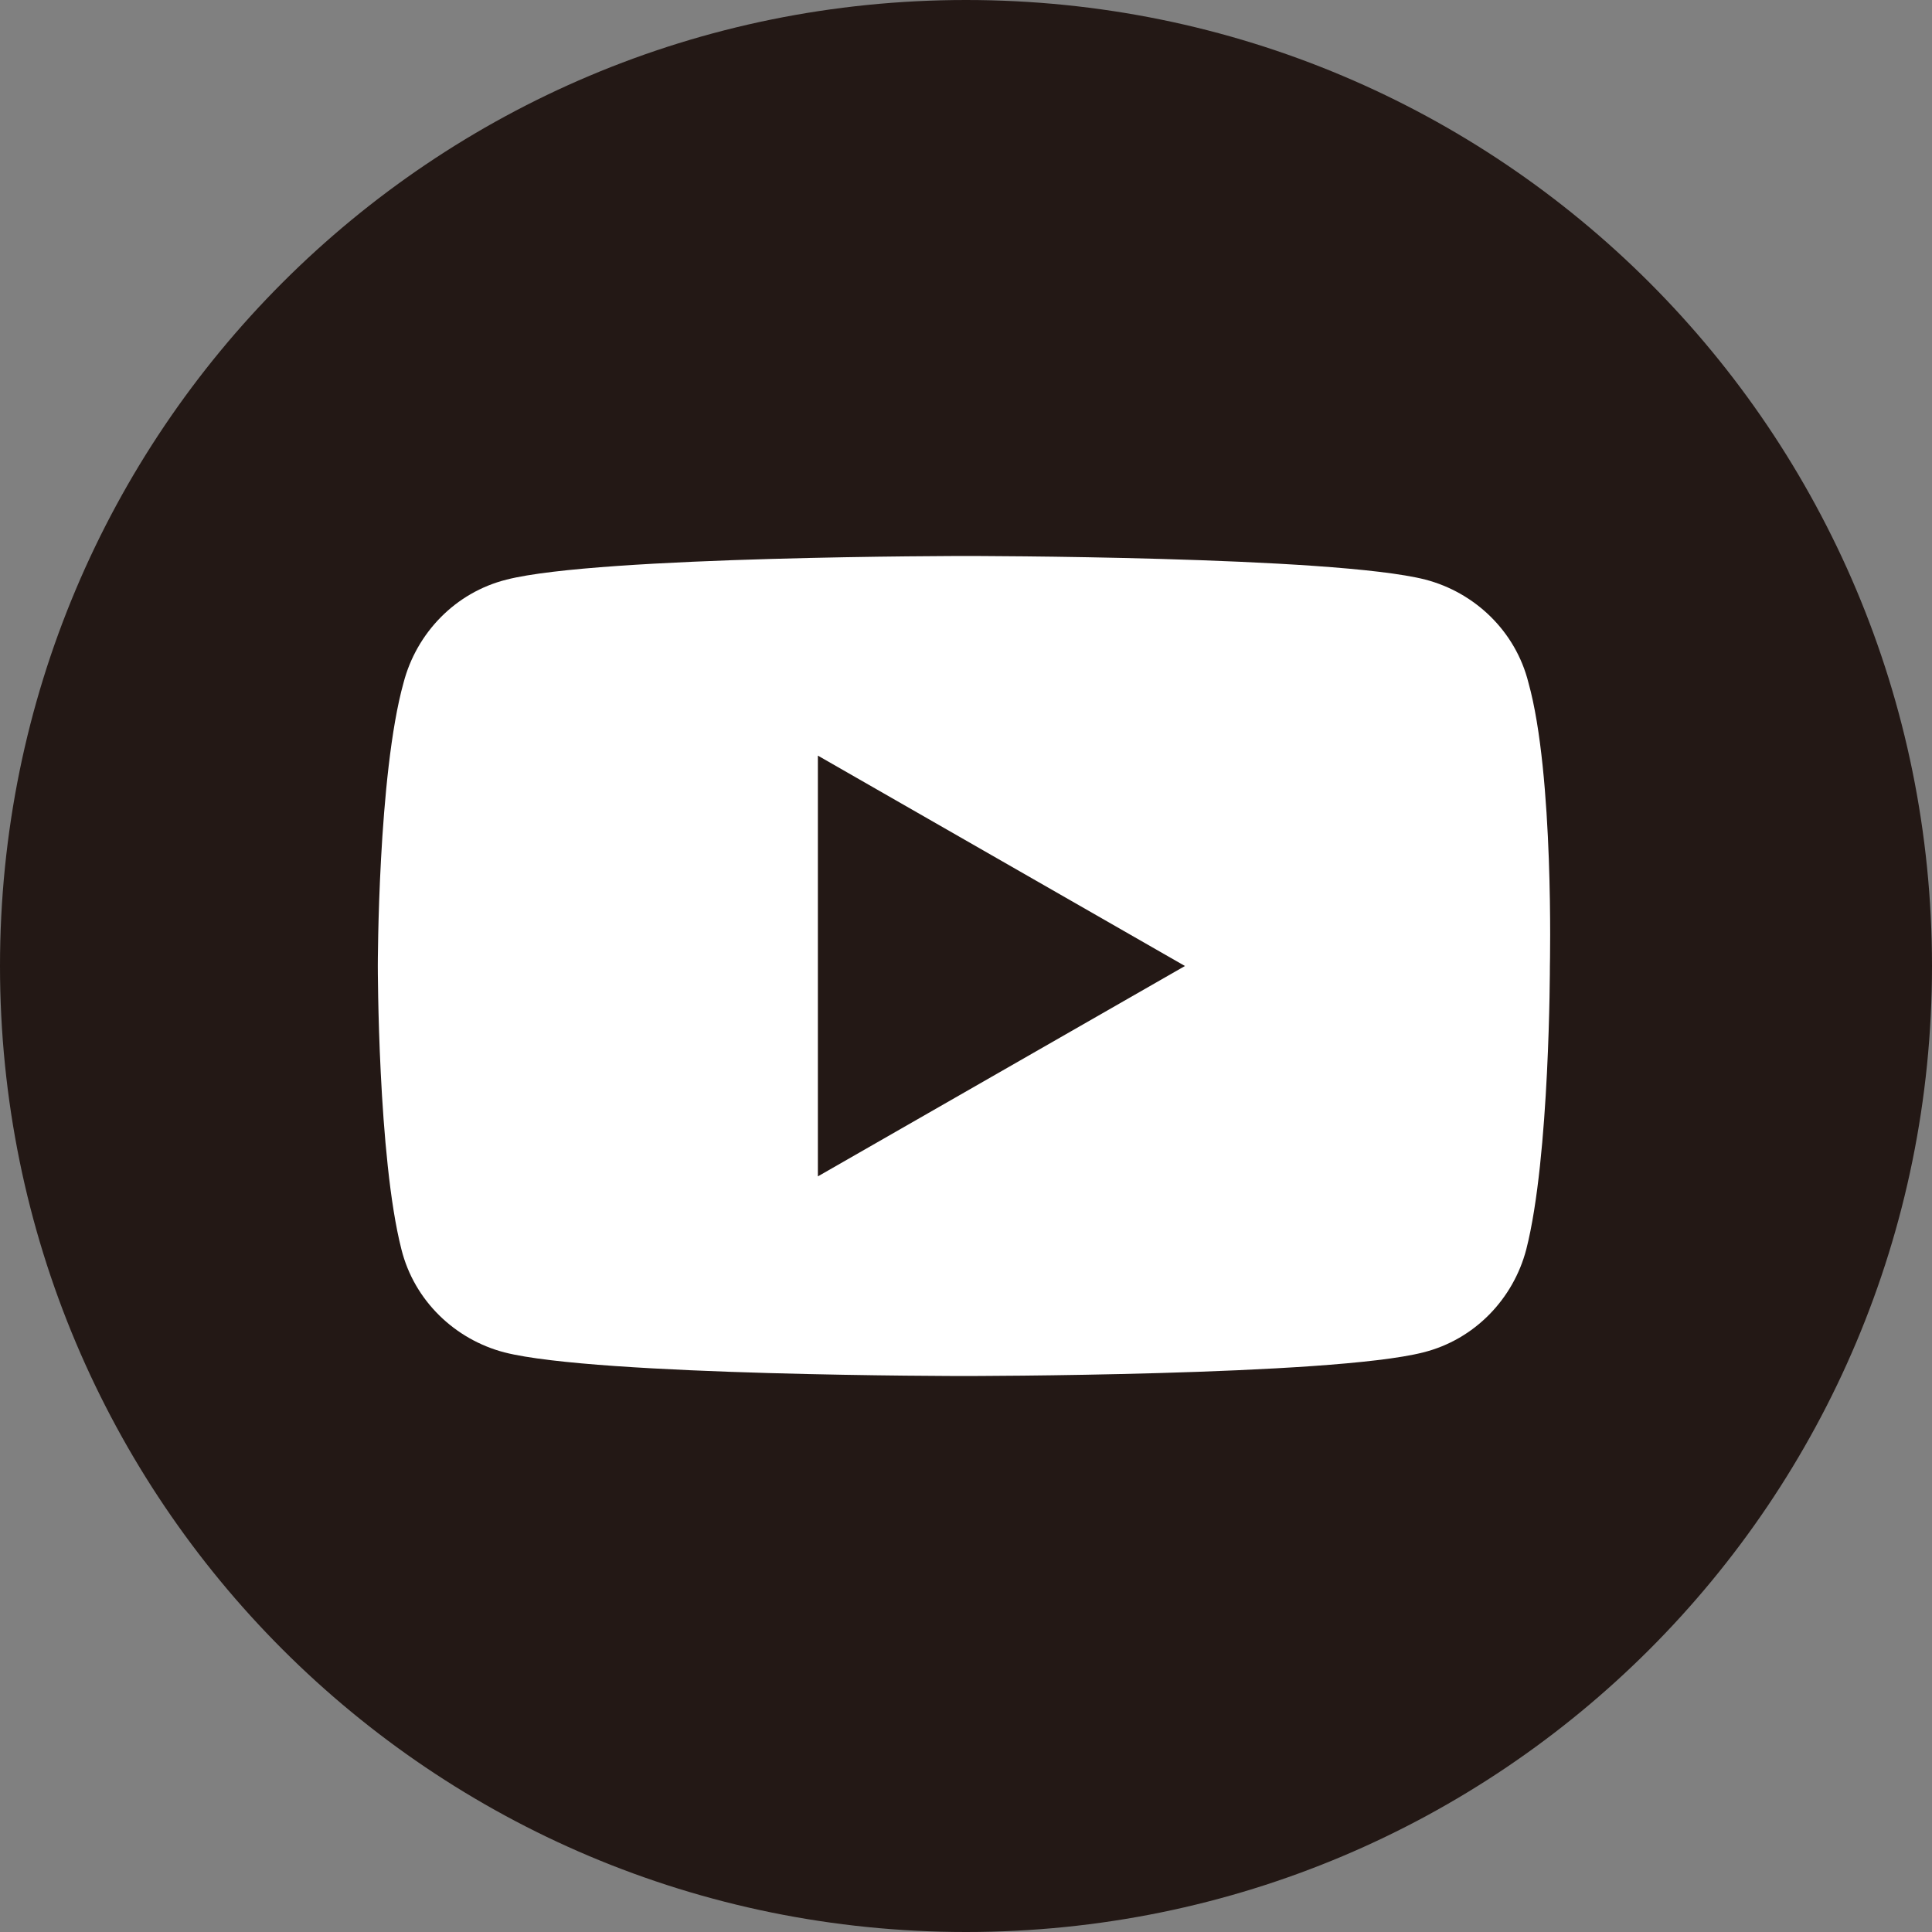
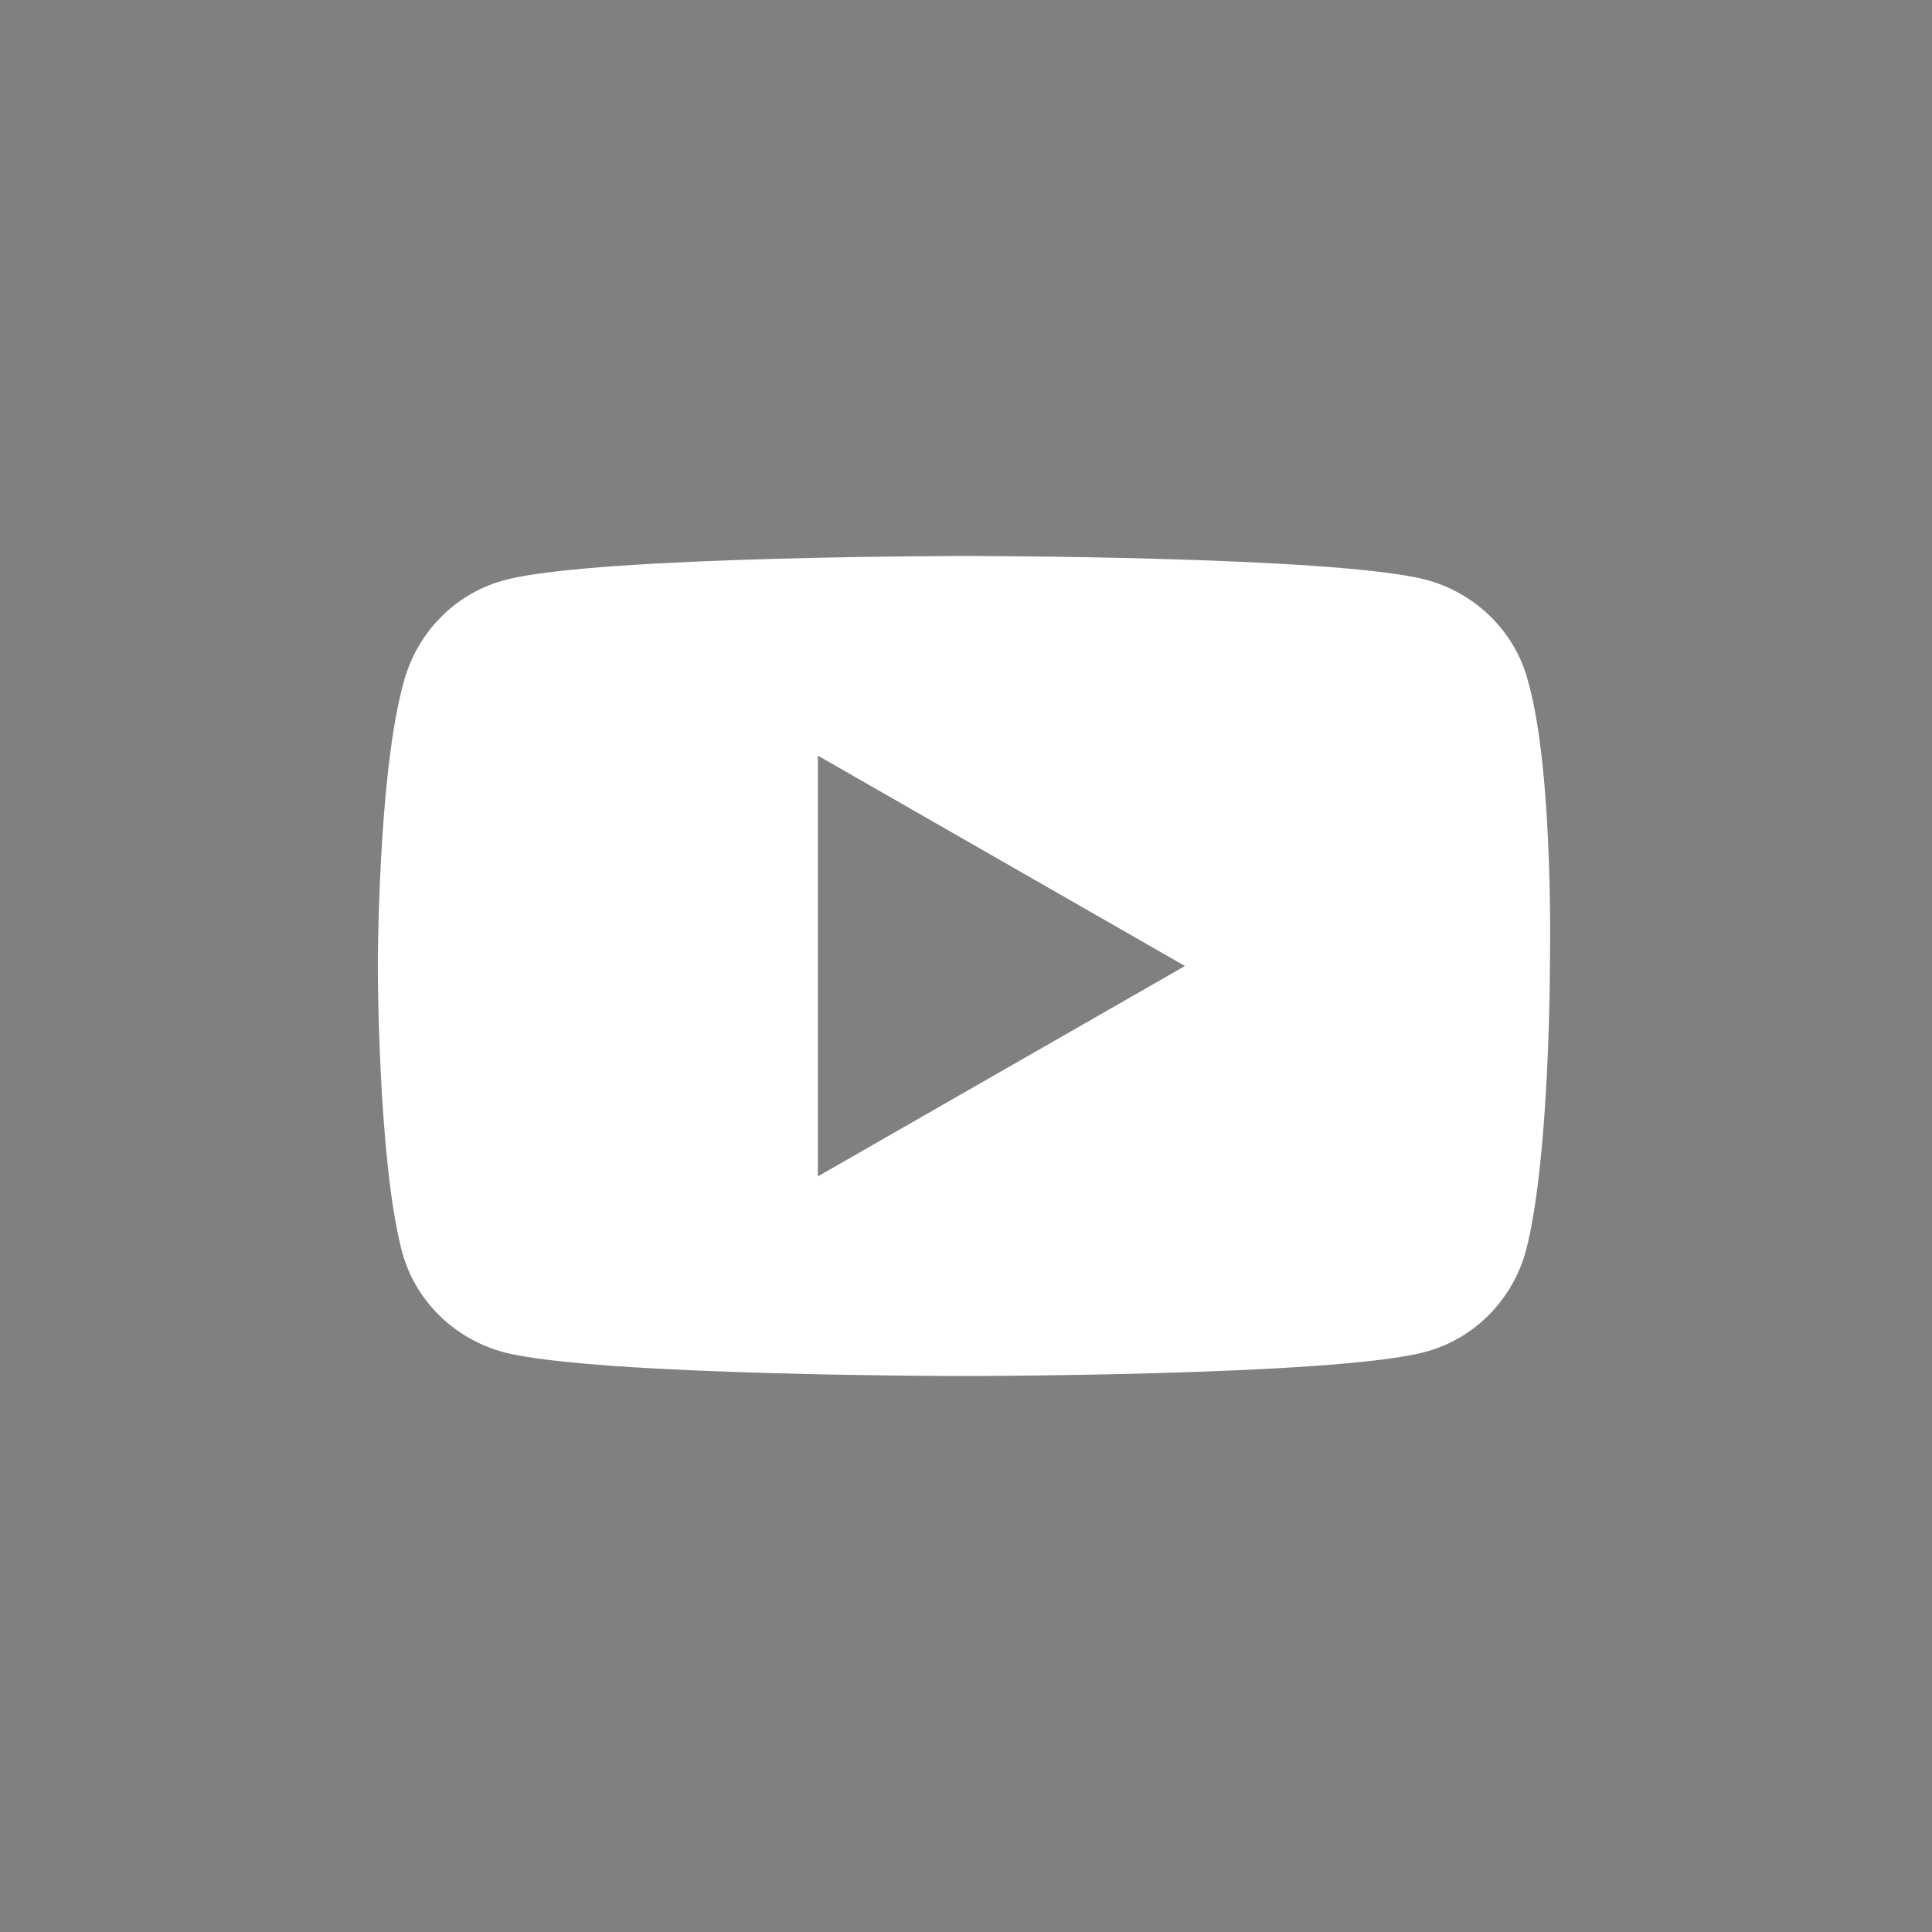
<svg xmlns="http://www.w3.org/2000/svg" version="1.1" id="レイヤー_1" x="0px" y="0px" viewBox="0 0 90 90" style="enable-background:new 0 0 90 90;" xml:space="preserve">
  <rect x="0" y="0" width="90" height="90" fill="#808080" stroke="none" />
  <style type="text/css">
	.st0{fill:#231815;}
	.st1{fill:#FFFFFF;}
</style>
  <g>
-     <path class="st0" d="M90,45c0,24.9-20.1,45-45,45S0,69.9,0,45C0,20.1,20.1,0,45,0S90,20.1,90,45z" />
    <path class="st1" d="M71.2,31.8c-0.6-2.4-2.5-4.2-4.8-4.8C62.1,25.9,45,25.9,45,25.9s-17.1,0-21.4,1.1c-2.4,0.6-4.2,2.5-4.8,4.8   C17.6,36.1,17.6,45,17.6,45s0,8.9,1.1,13.2c0.6,2.4,2.5,4.2,4.8,4.8c4.3,1.1,21.4,1.1,21.4,1.1s17.1,0,21.4-1.1   c2.4-0.6,4.2-2.5,4.8-4.8c1.1-4.3,1.1-13.2,1.1-13.2S72.4,36.1,71.2,31.8z M38.1,54.8V35.2L55.2,45L38.1,54.8z" />
  </g>
</svg>